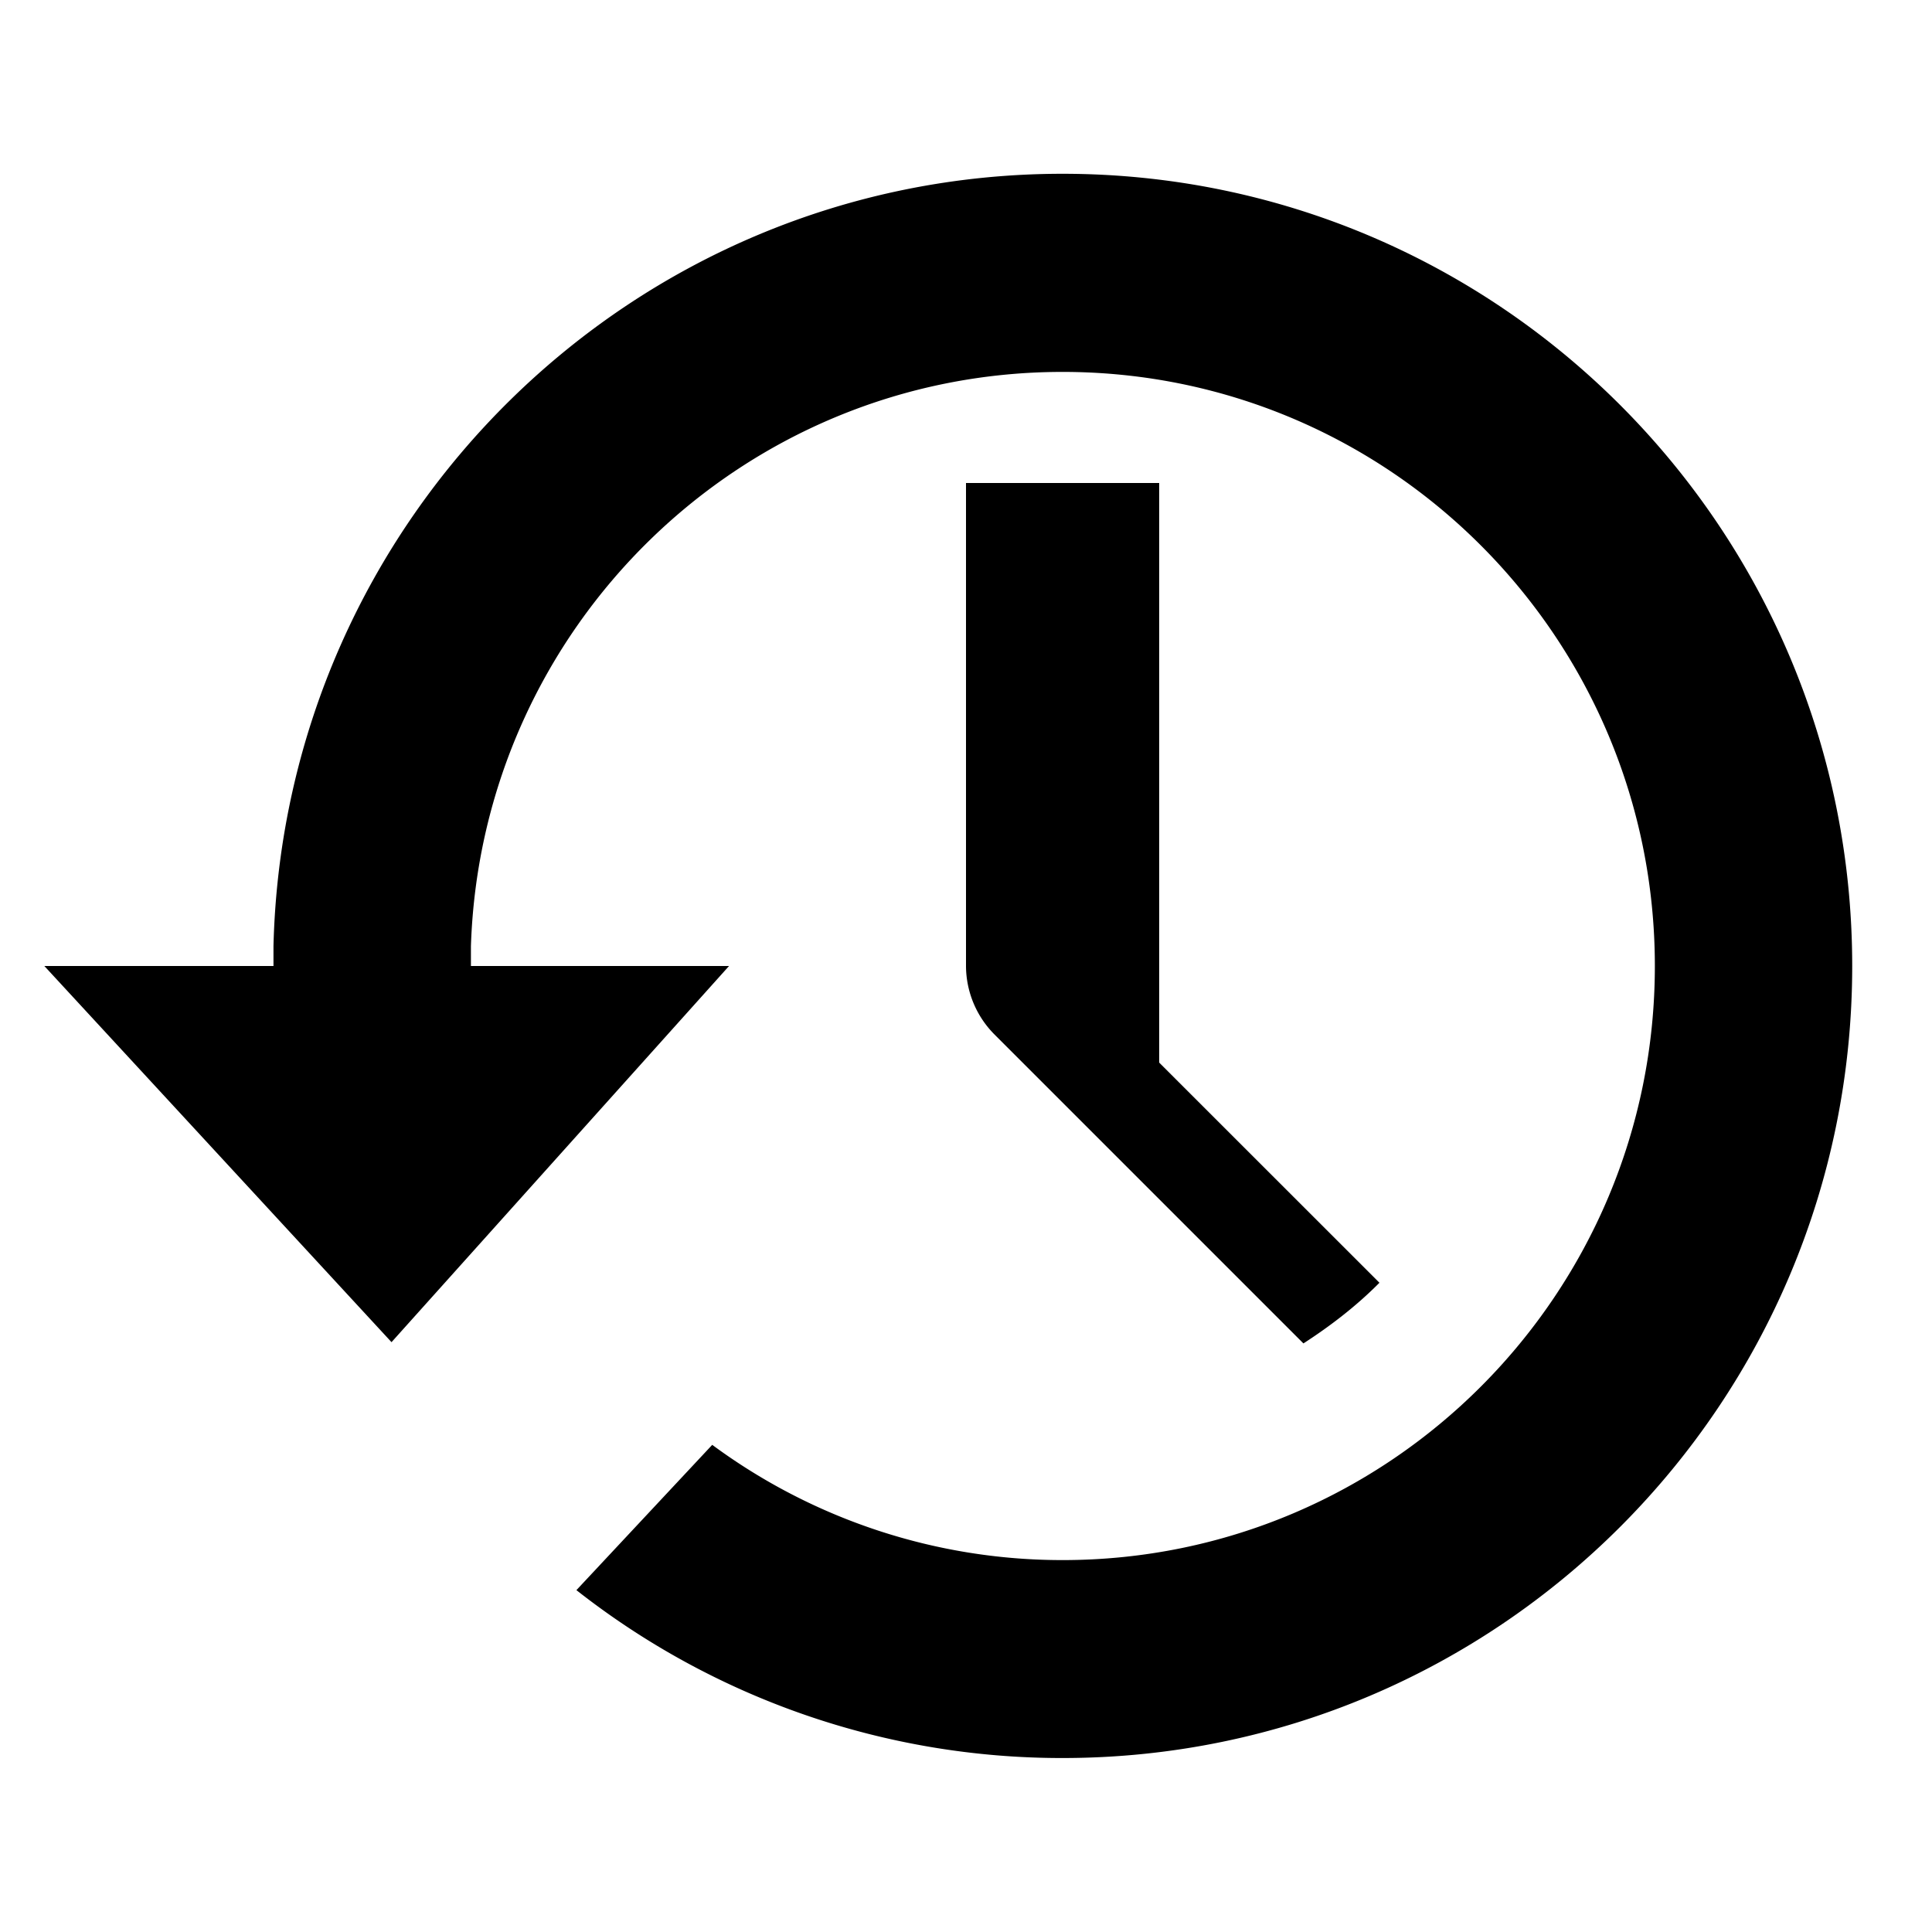
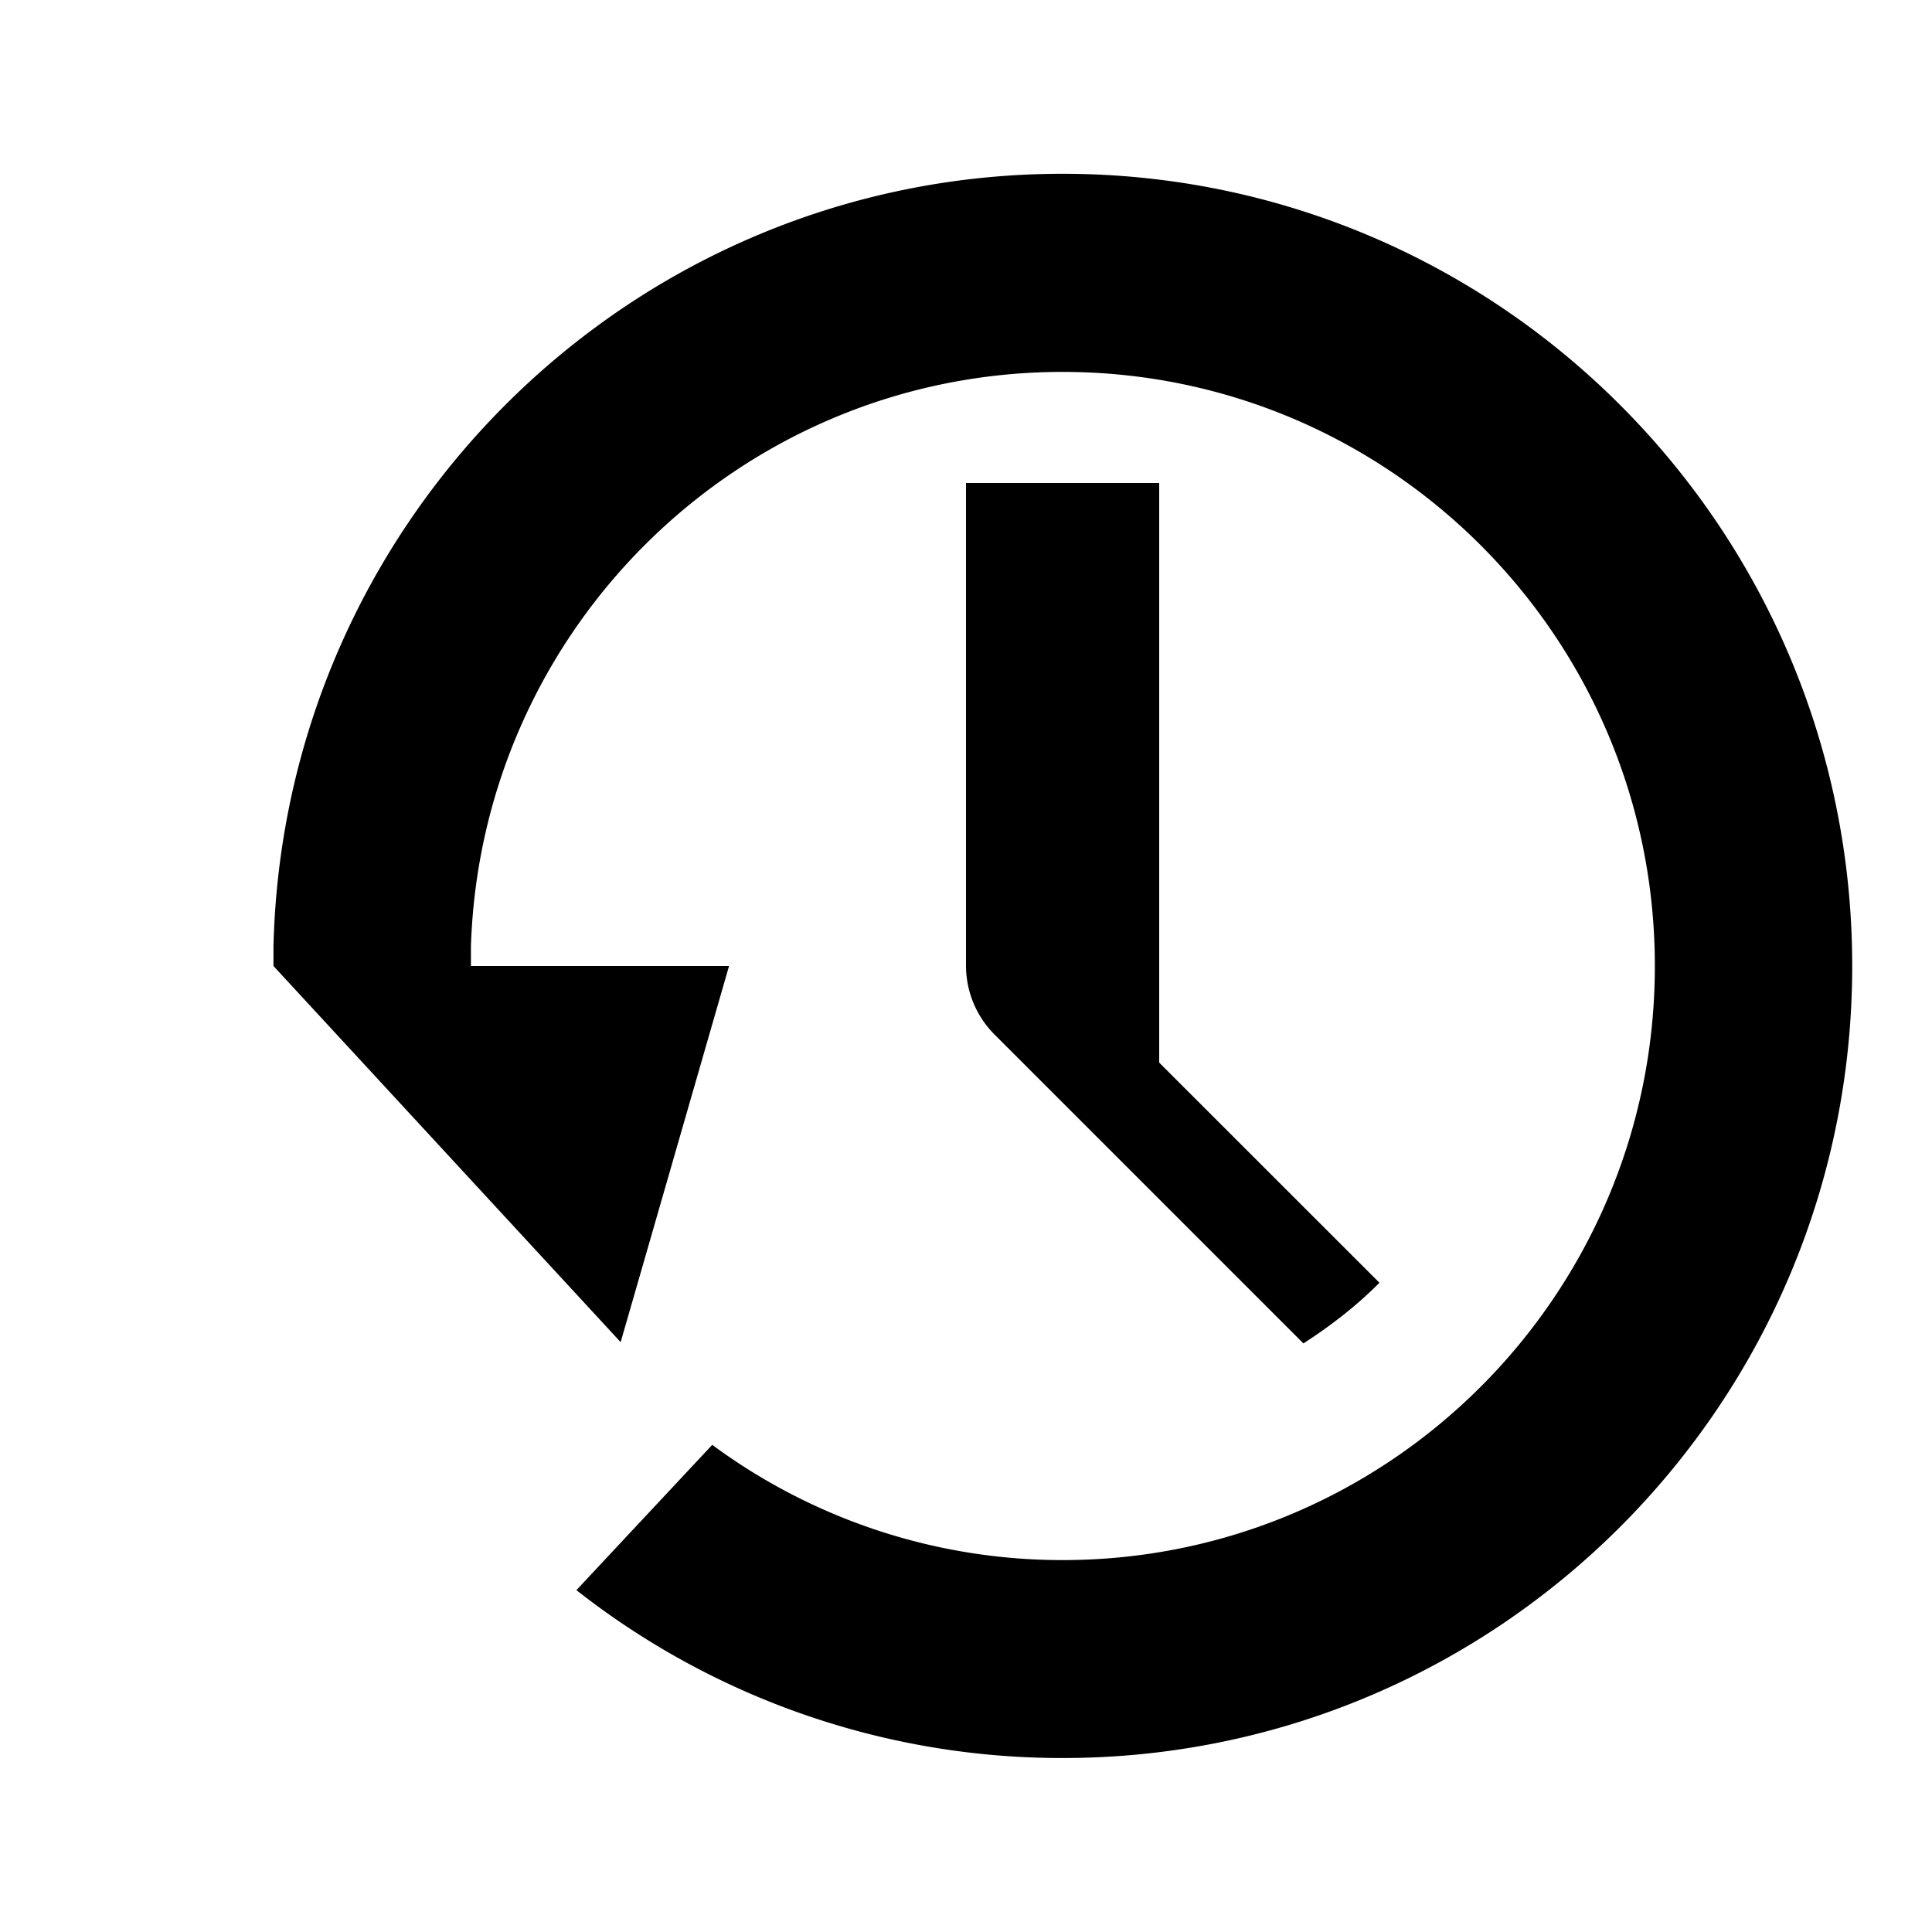
<svg xmlns="http://www.w3.org/2000/svg" fill="#000000" width="800px" height="800px" viewBox="0 0 20 20">
-   <path d="M11 1.799c-4.445 0-8.061 3.562-8.169 7.996V10H.459l3.594 3.894L7.547 10H4.875v-.205C4.982 6.492 7.683 3.85 11 3.85c3.386 0 6.131 2.754 6.131 6.15S14.386 16.15 11 16.15a6.099 6.099 0 0 1-3.627-1.193l-1.406 1.504A8.13 8.13 0 0 0 11 18.199c4.515 0 8.174-3.67 8.174-8.199S15.515 1.799 11 1.799zM10 5v5a1.01 1.01 0 0 0 .293.707l3.2 3.2c.283-.183.55-.389.787-.628L12 11V5h-2z" />
+   <path d="M11 1.799c-4.445 0-8.061 3.562-8.169 7.996V10l3.594 3.894L7.547 10H4.875v-.205C4.982 6.492 7.683 3.85 11 3.85c3.386 0 6.131 2.754 6.131 6.15S14.386 16.15 11 16.15a6.099 6.099 0 0 1-3.627-1.193l-1.406 1.504A8.13 8.13 0 0 0 11 18.199c4.515 0 8.174-3.67 8.174-8.199S15.515 1.799 11 1.799zM10 5v5a1.01 1.01 0 0 0 .293.707l3.2 3.2c.283-.183.55-.389.787-.628L12 11V5h-2z" />
</svg>